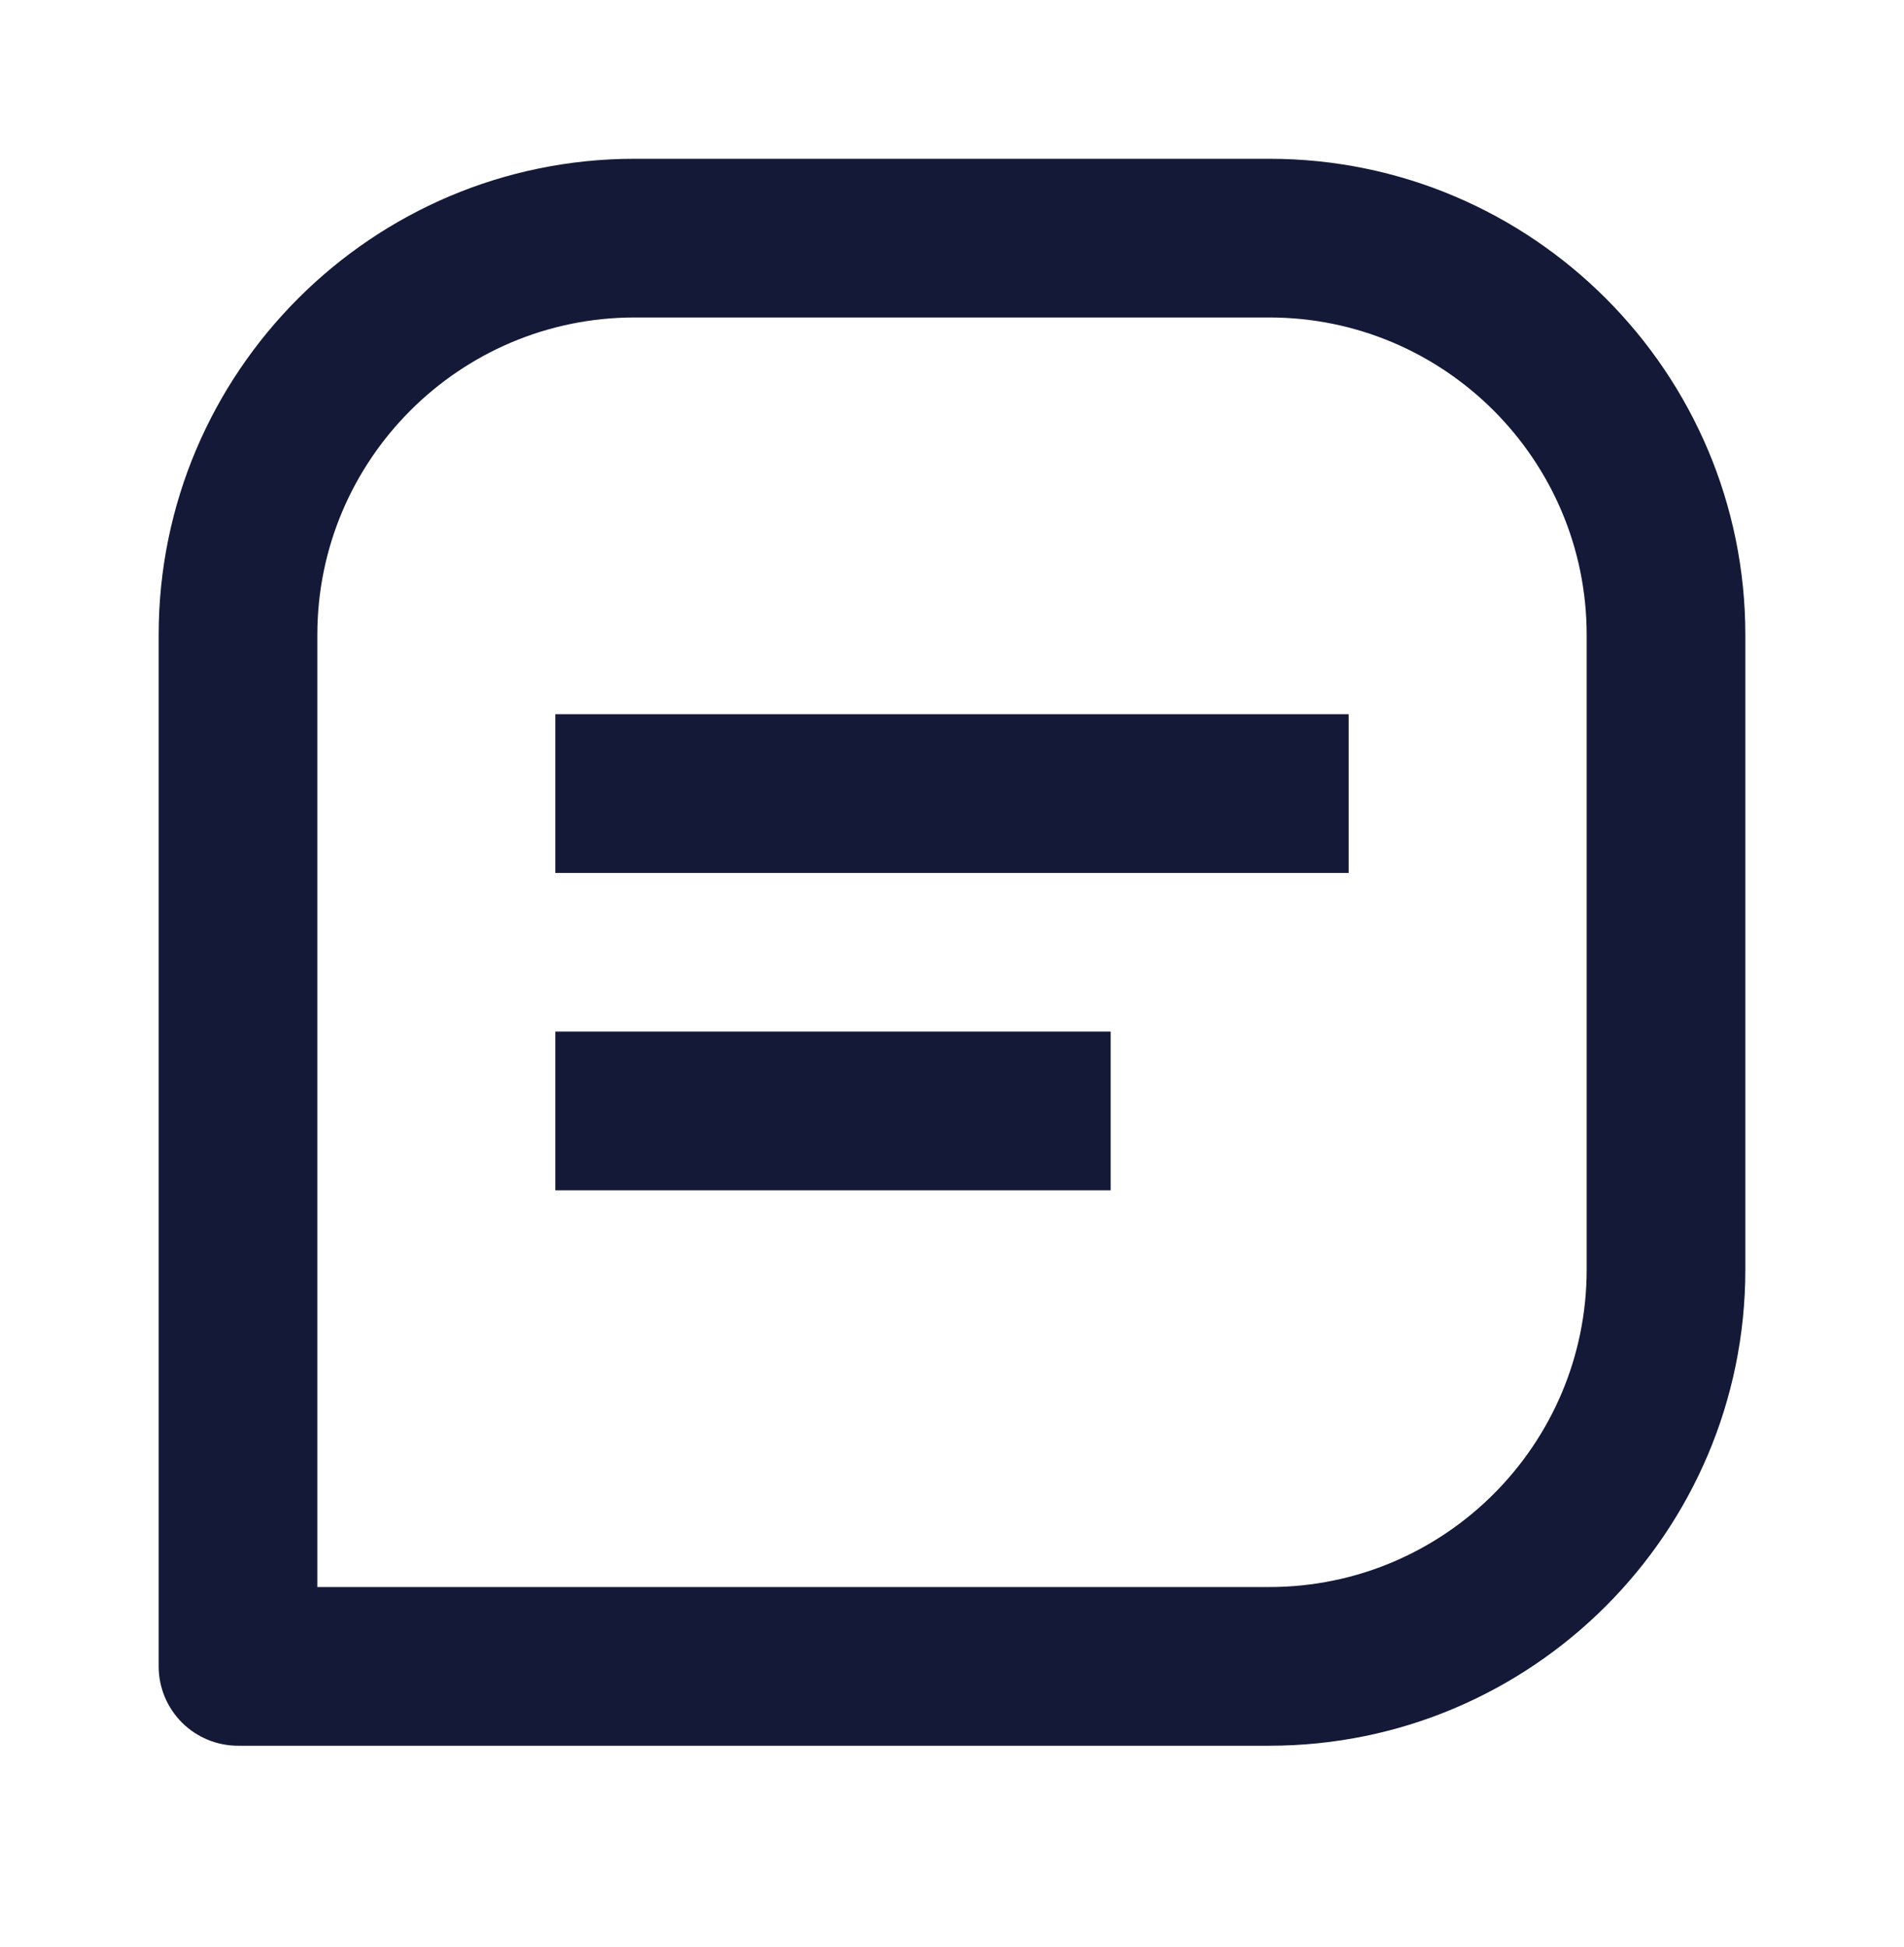
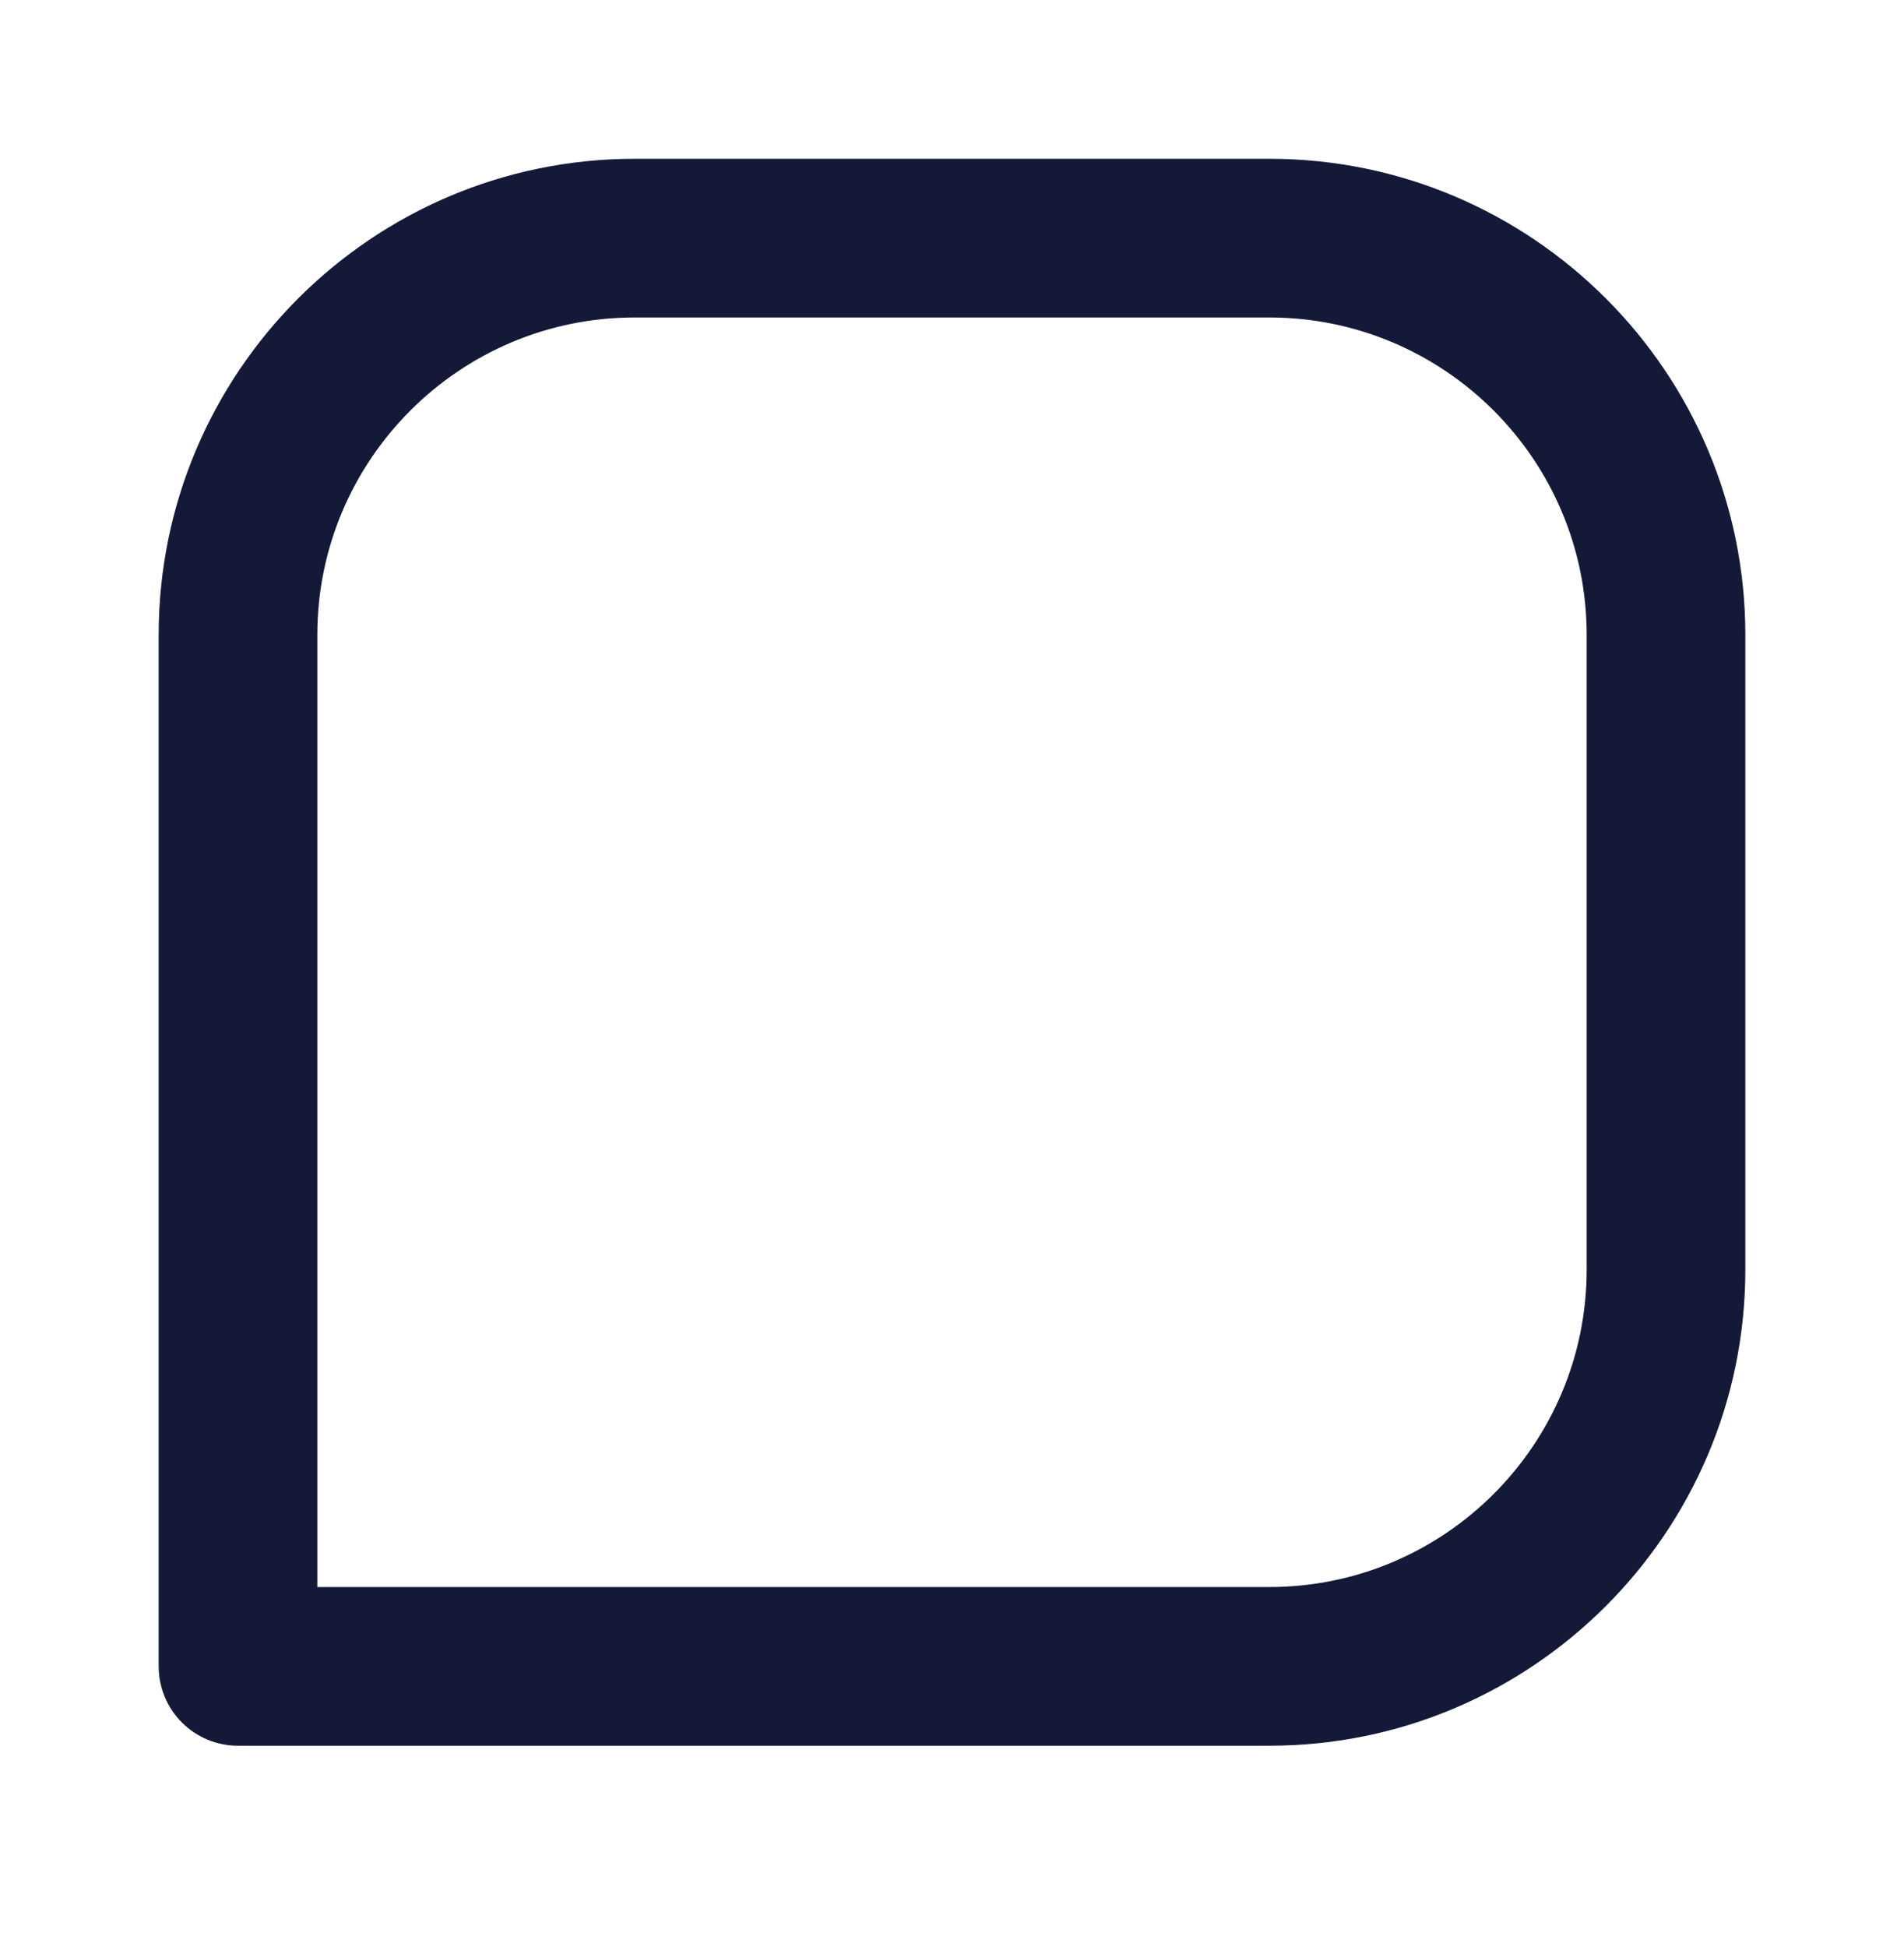
<svg xmlns="http://www.w3.org/2000/svg" width="45" height="46" viewBox="0 0 45 46" fill="none">
  <path d="M30 3.752H15C8.796 3.752 3.75 8.798 3.75 15.002V39.377C3.75 39.875 3.948 40.352 4.299 40.703C4.651 41.055 5.128 41.252 5.625 41.252H30C36.205 41.252 41.25 36.207 41.25 30.002V15.002C41.25 8.798 36.205 3.752 30 3.752ZM37.5 30.002C37.5 34.139 34.137 37.502 30 37.502H7.5V15.002C7.5 10.866 10.864 7.502 15 7.502H30C34.137 7.502 37.5 10.866 37.5 15.002V30.002Z" fill="#131937" />
-   <path d="M13.125 16.877H31.875V20.627H13.125V16.877ZM13.125 24.377H26.25V28.127H13.125V24.377Z" fill="#131937" />
</svg>